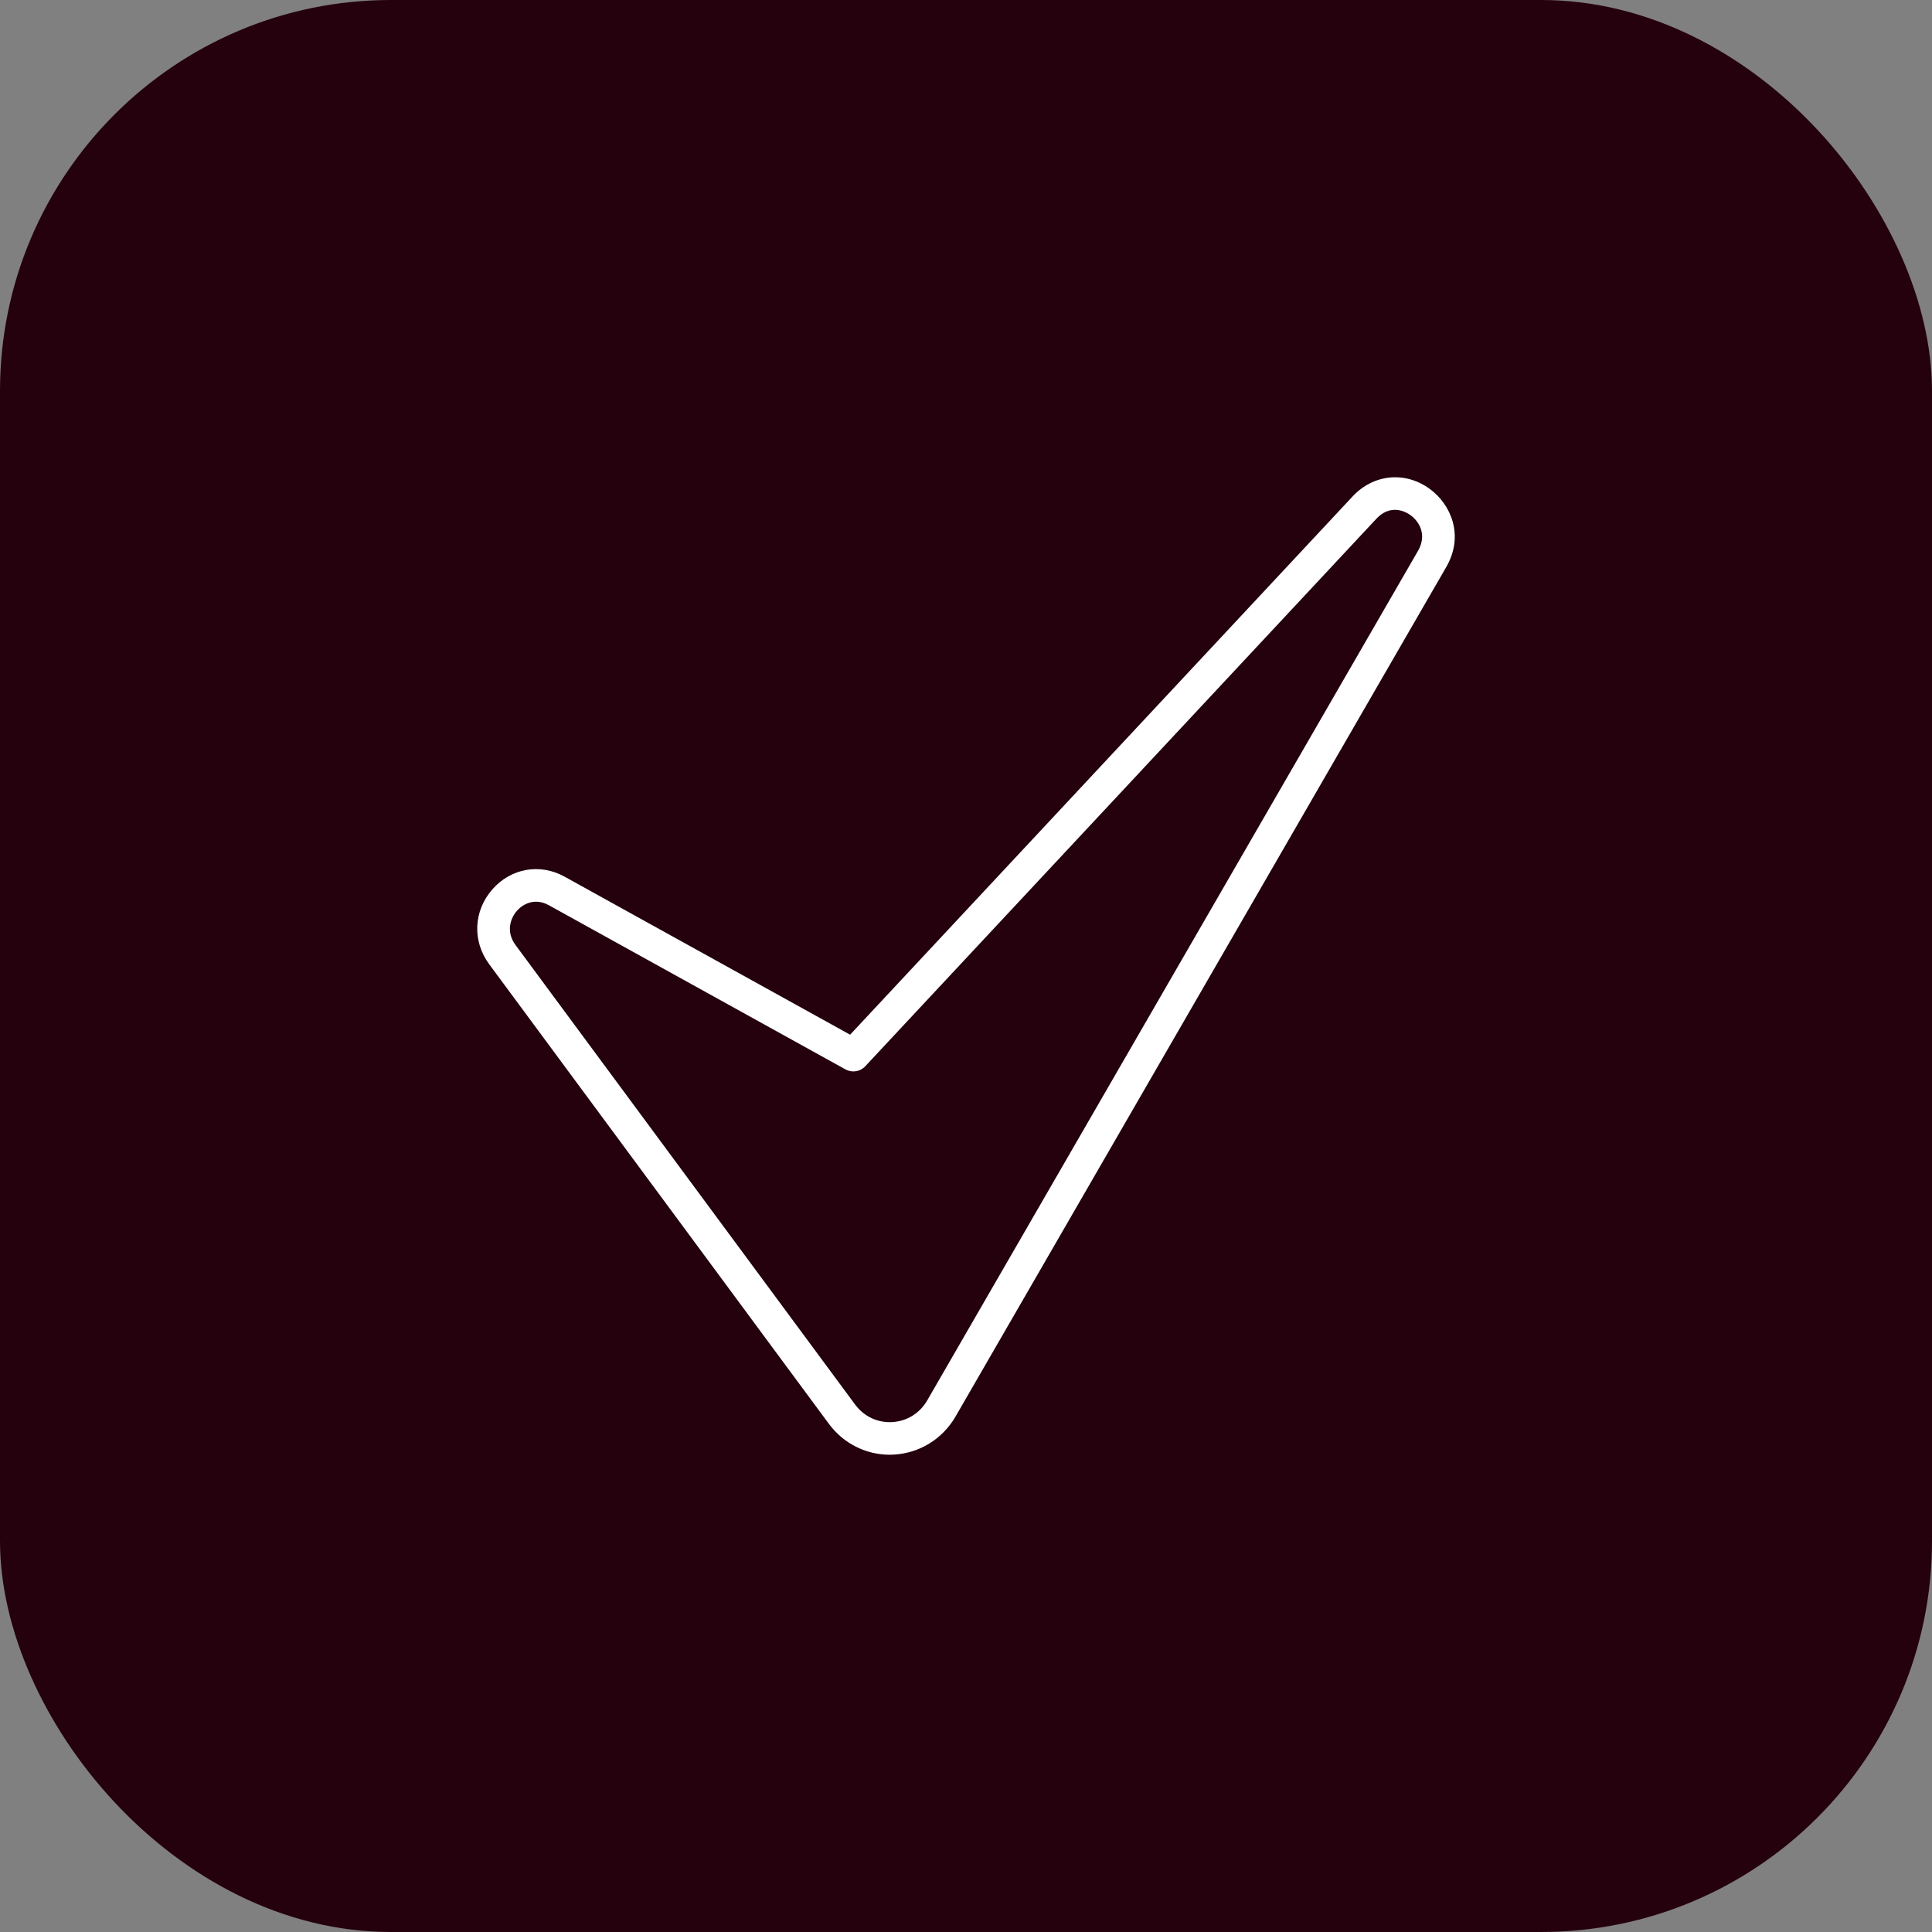
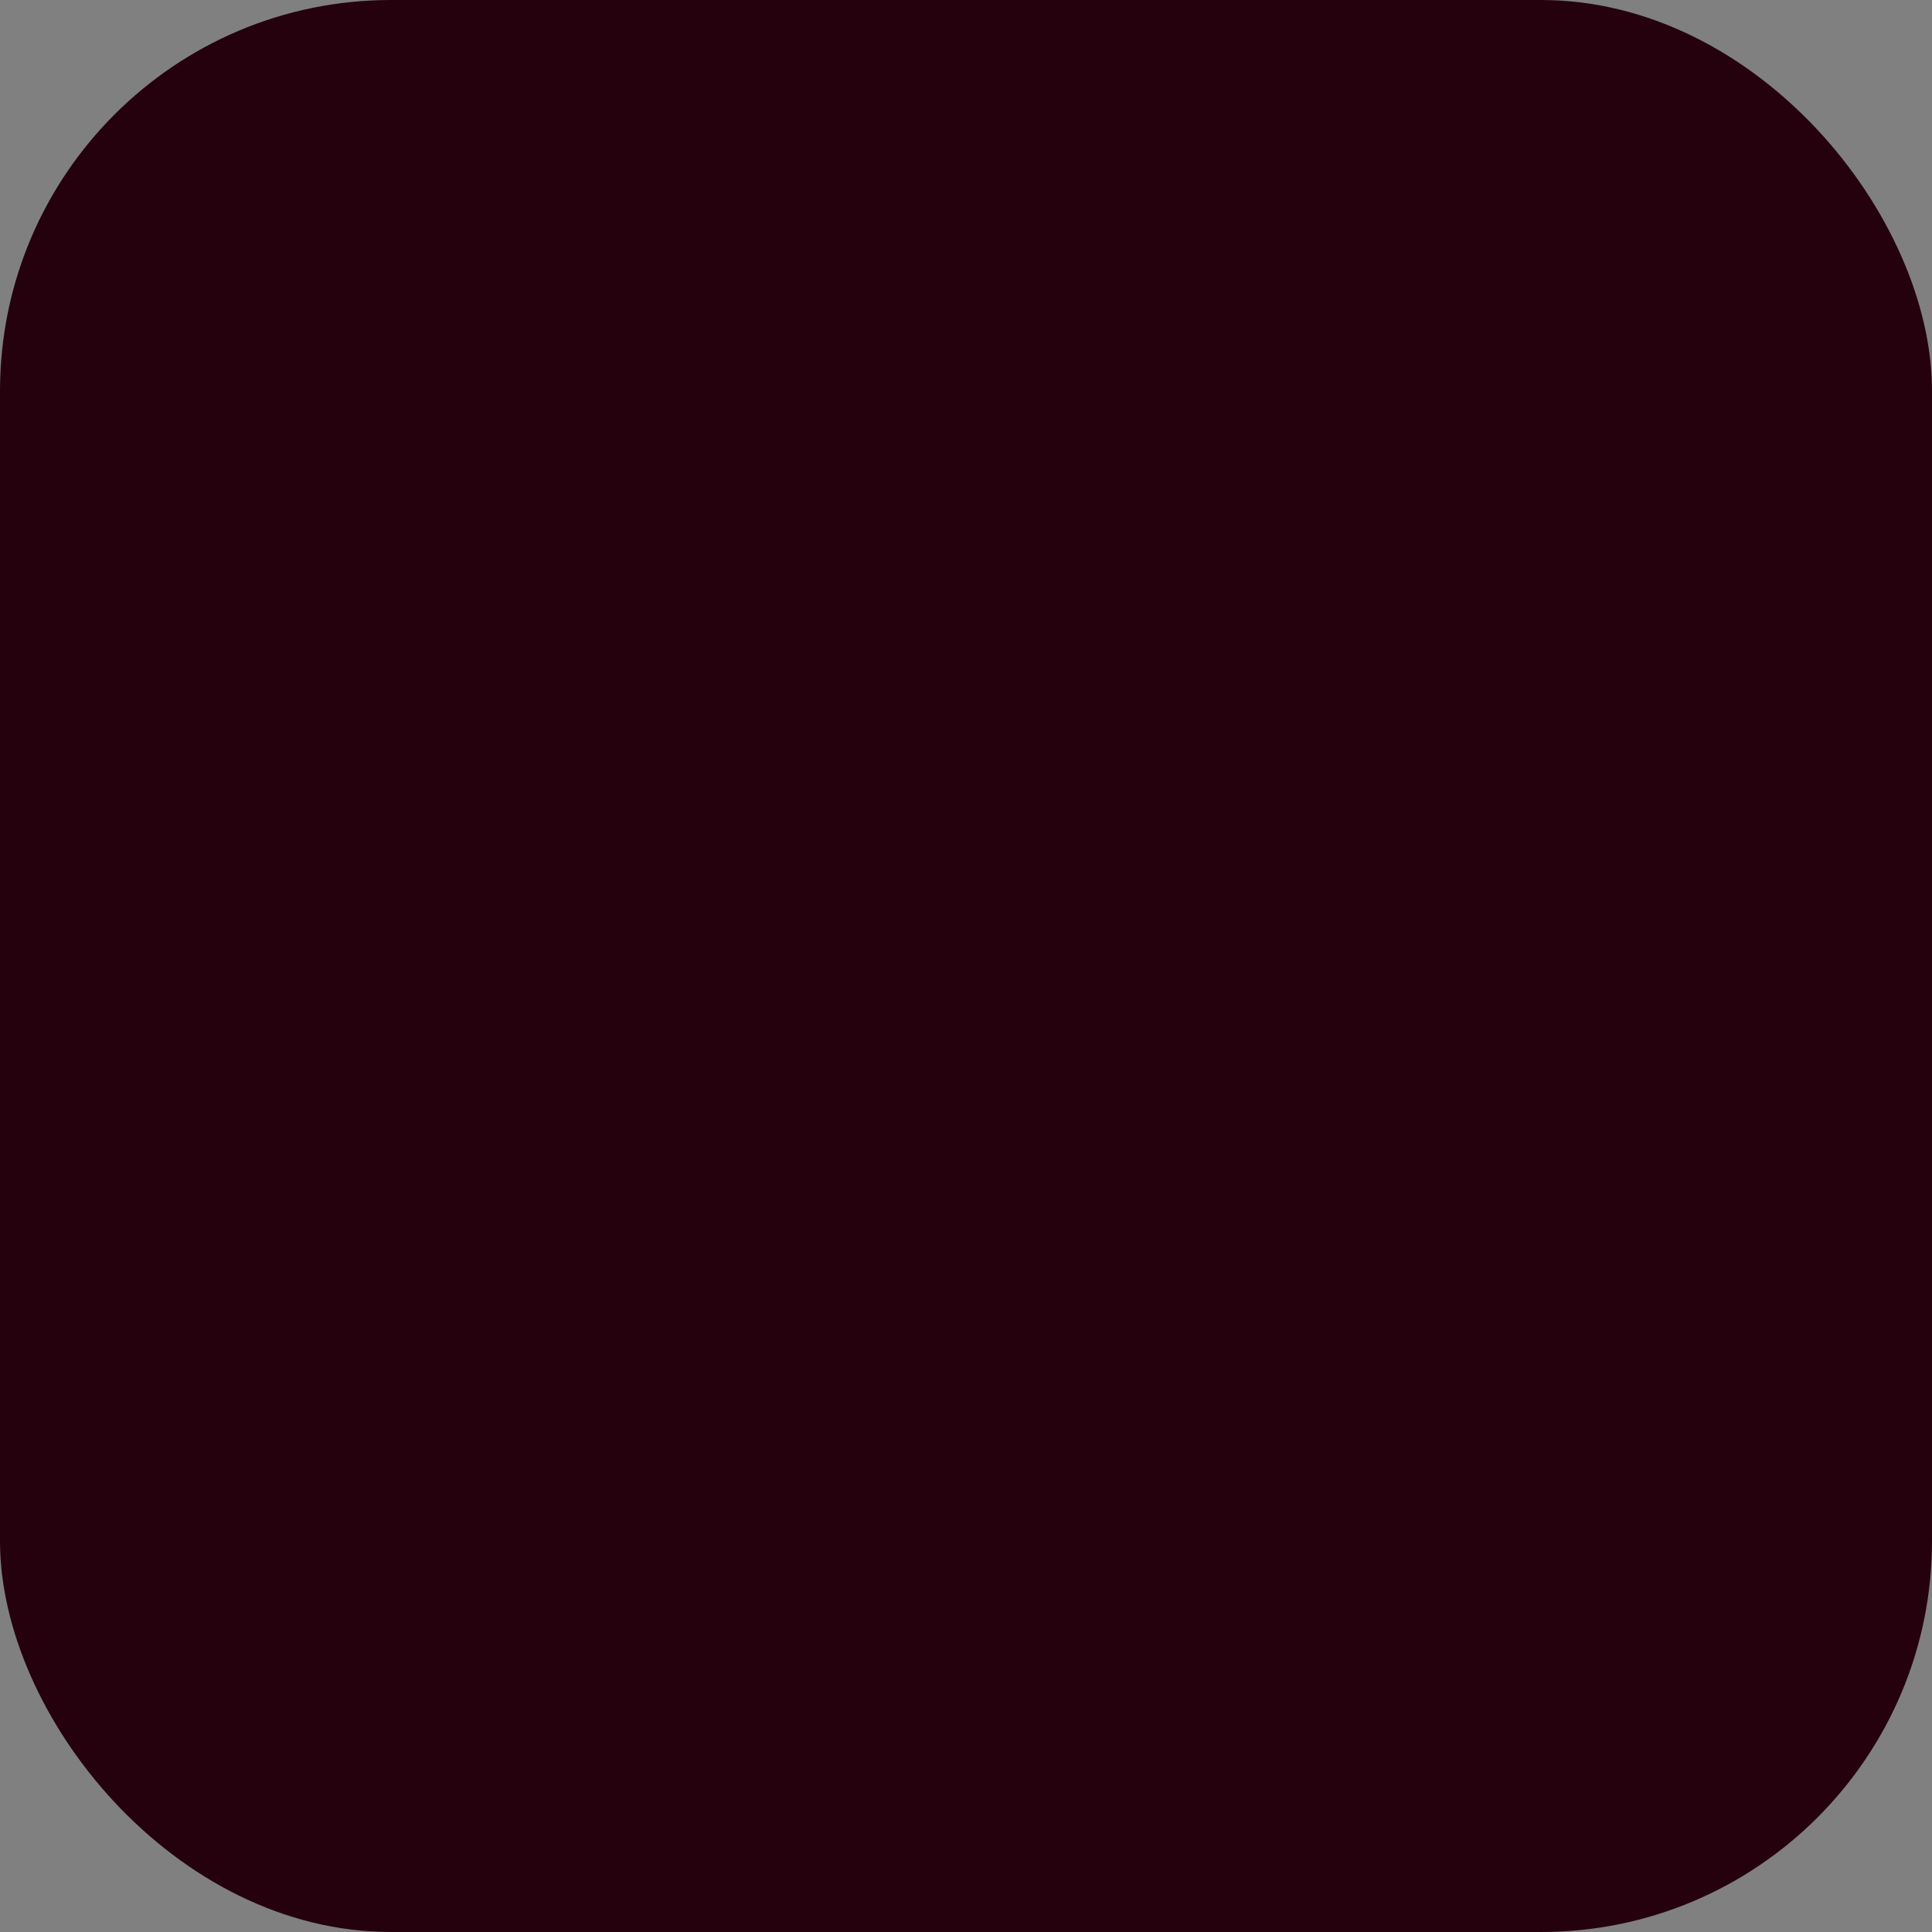
<svg xmlns="http://www.w3.org/2000/svg" width="56" height="56" viewBox="0 0 56 56" fill="none">
  <rect x="0" y="0" width="56" height="56" fill="#808080" stroke="none" />
  <rect width="56" height="56" rx="11.332" fill="#25010E" />
-   <path d="M24.025 41.27C24.444 41.837 25.096 42.166 25.79 42.166C25.831 42.166 25.872 42.165 25.914 42.162C26.655 42.12 27.321 41.708 27.696 41.06L41.919 16.438C42.451 15.517 42.05 14.622 41.454 14.18C40.739 13.65 39.817 13.737 39.208 14.387L24.641 29.991L16.365 25.411C15.652 25.016 14.811 25.164 14.272 25.778C13.721 26.407 13.685 27.28 14.182 27.952L24.025 41.27ZM14.983 26.401C15.111 26.255 15.307 26.136 15.538 26.136C15.654 26.136 15.779 26.166 15.908 26.238L24.506 30.997C24.695 31.101 24.932 31.065 25.08 30.906L39.898 15.033C40.236 14.671 40.633 14.747 40.892 14.938C41.152 15.131 41.362 15.515 41.102 15.966L26.878 40.588C26.66 40.965 26.289 41.195 25.861 41.22C25.438 41.244 25.042 41.058 24.784 40.709L14.942 27.391C14.663 27.014 14.789 26.622 14.983 26.401Z" fill="white" />
</svg>